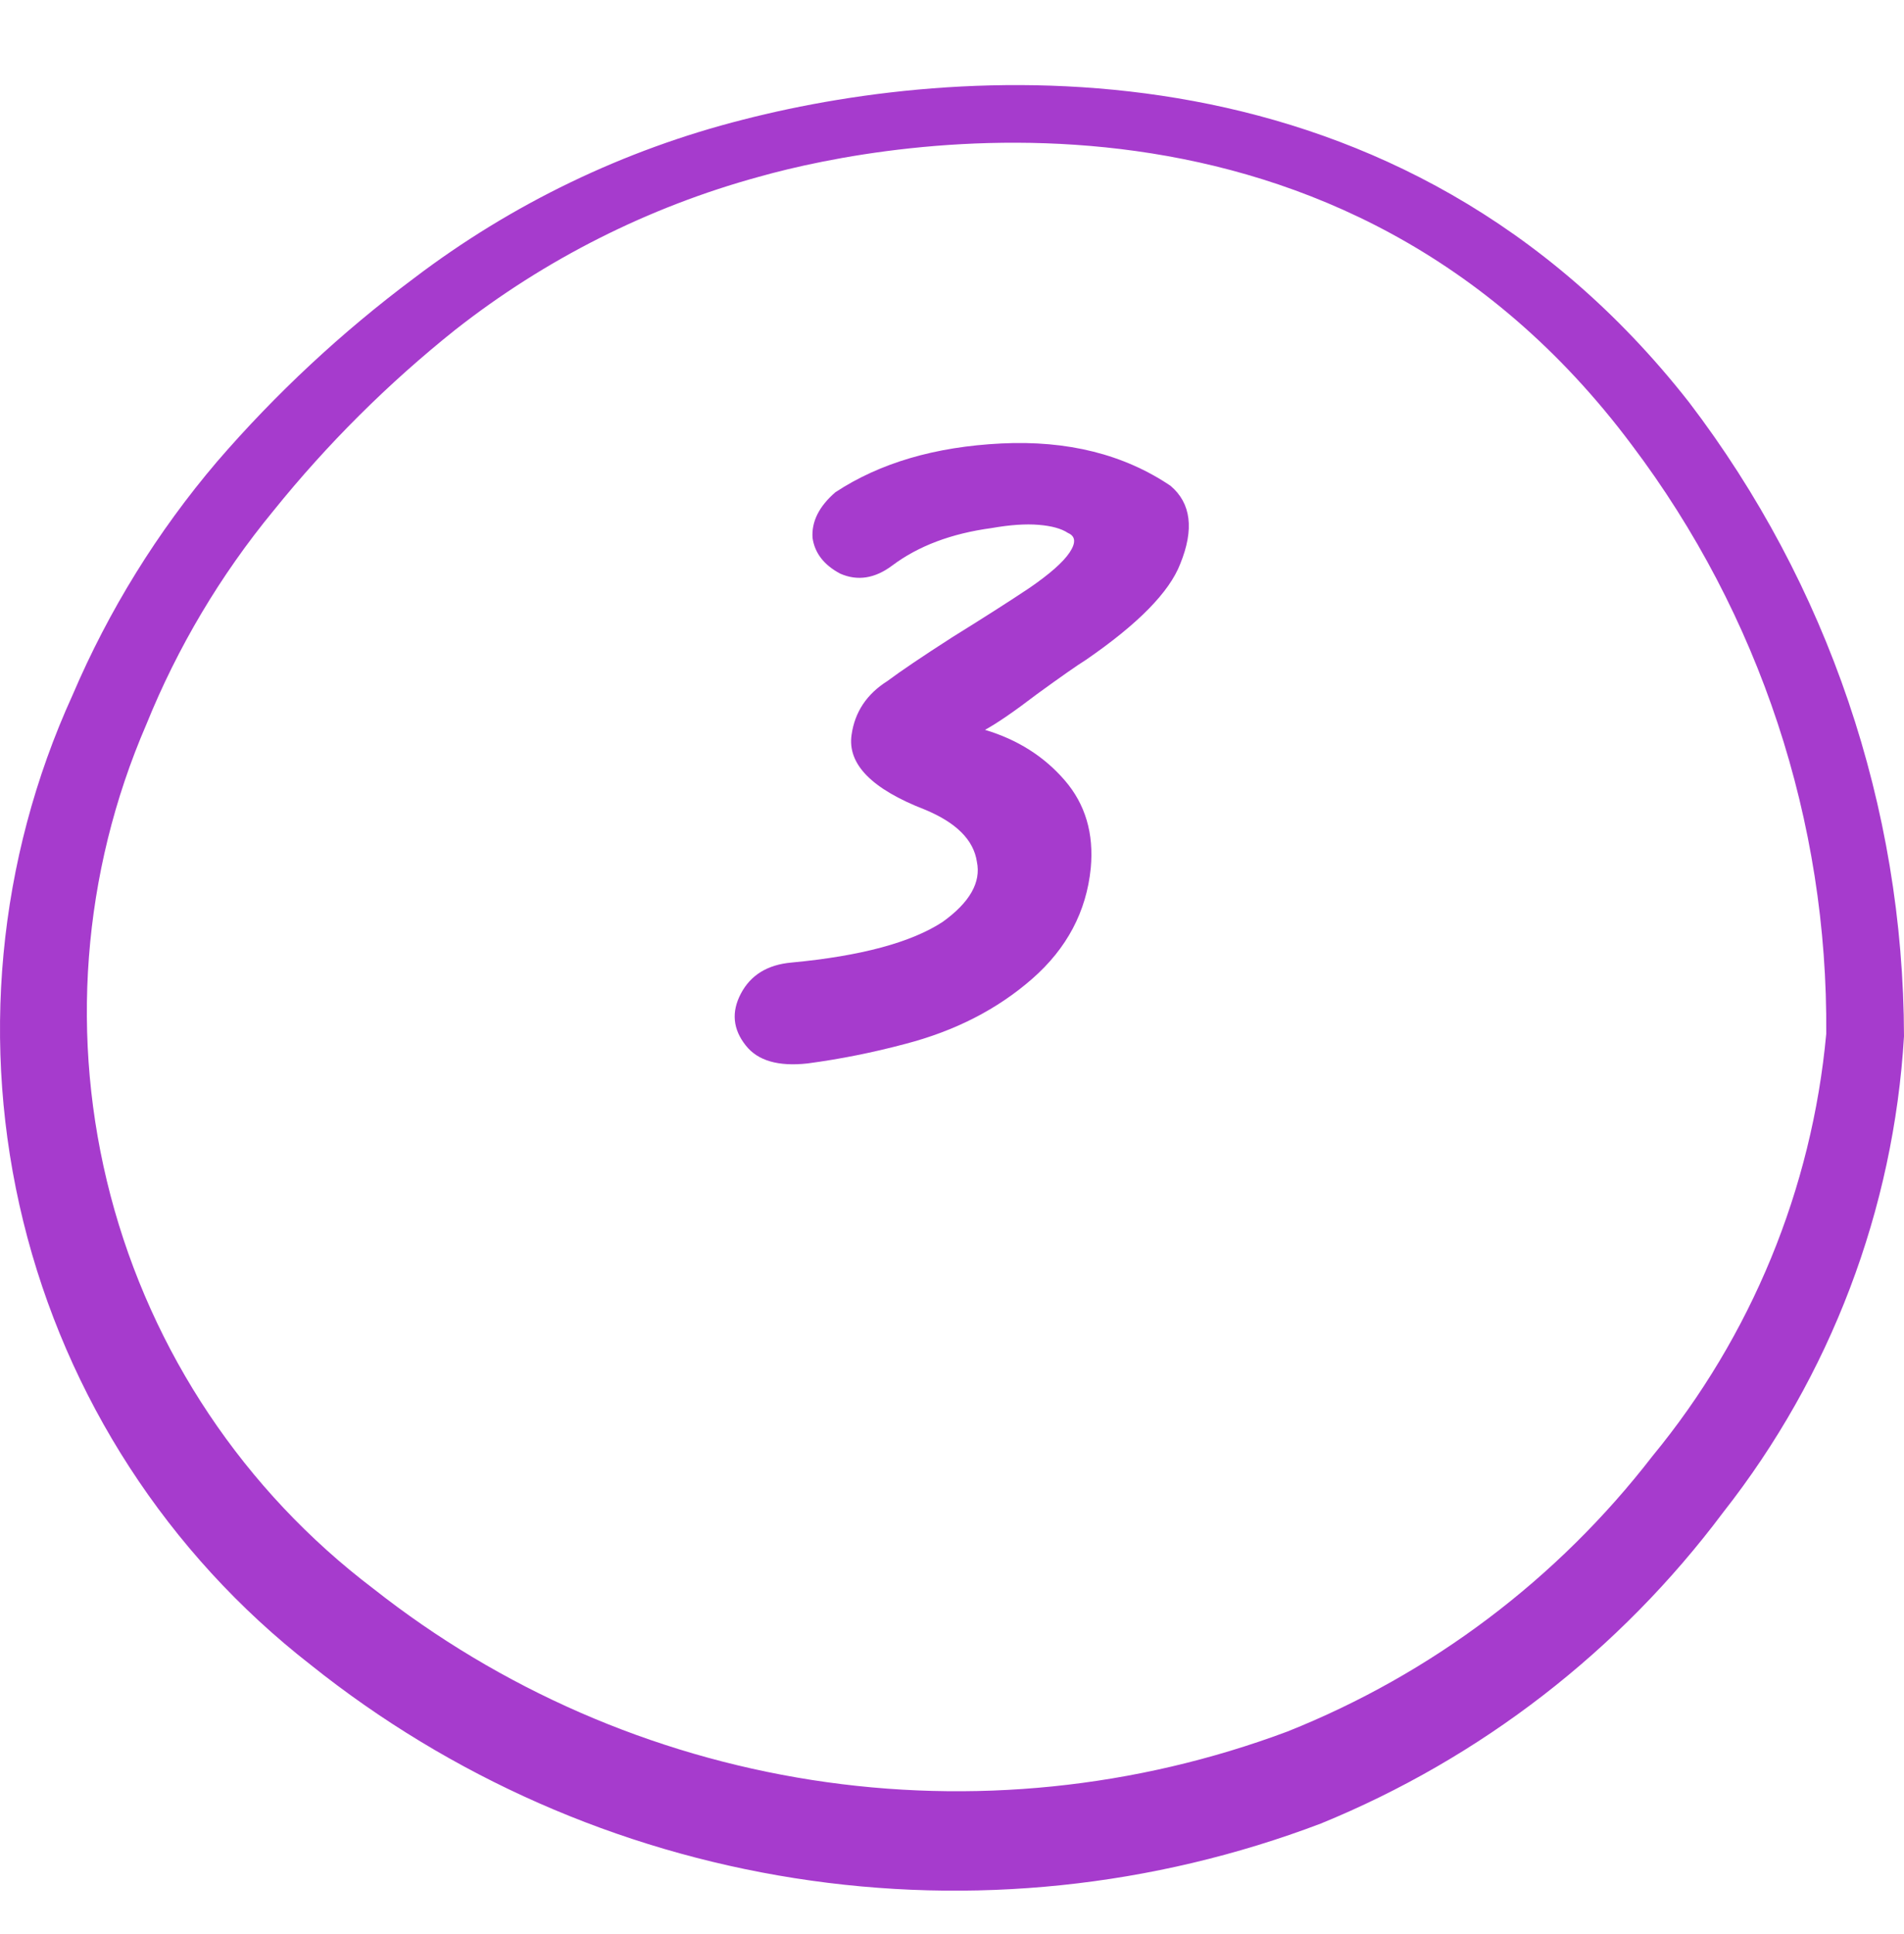
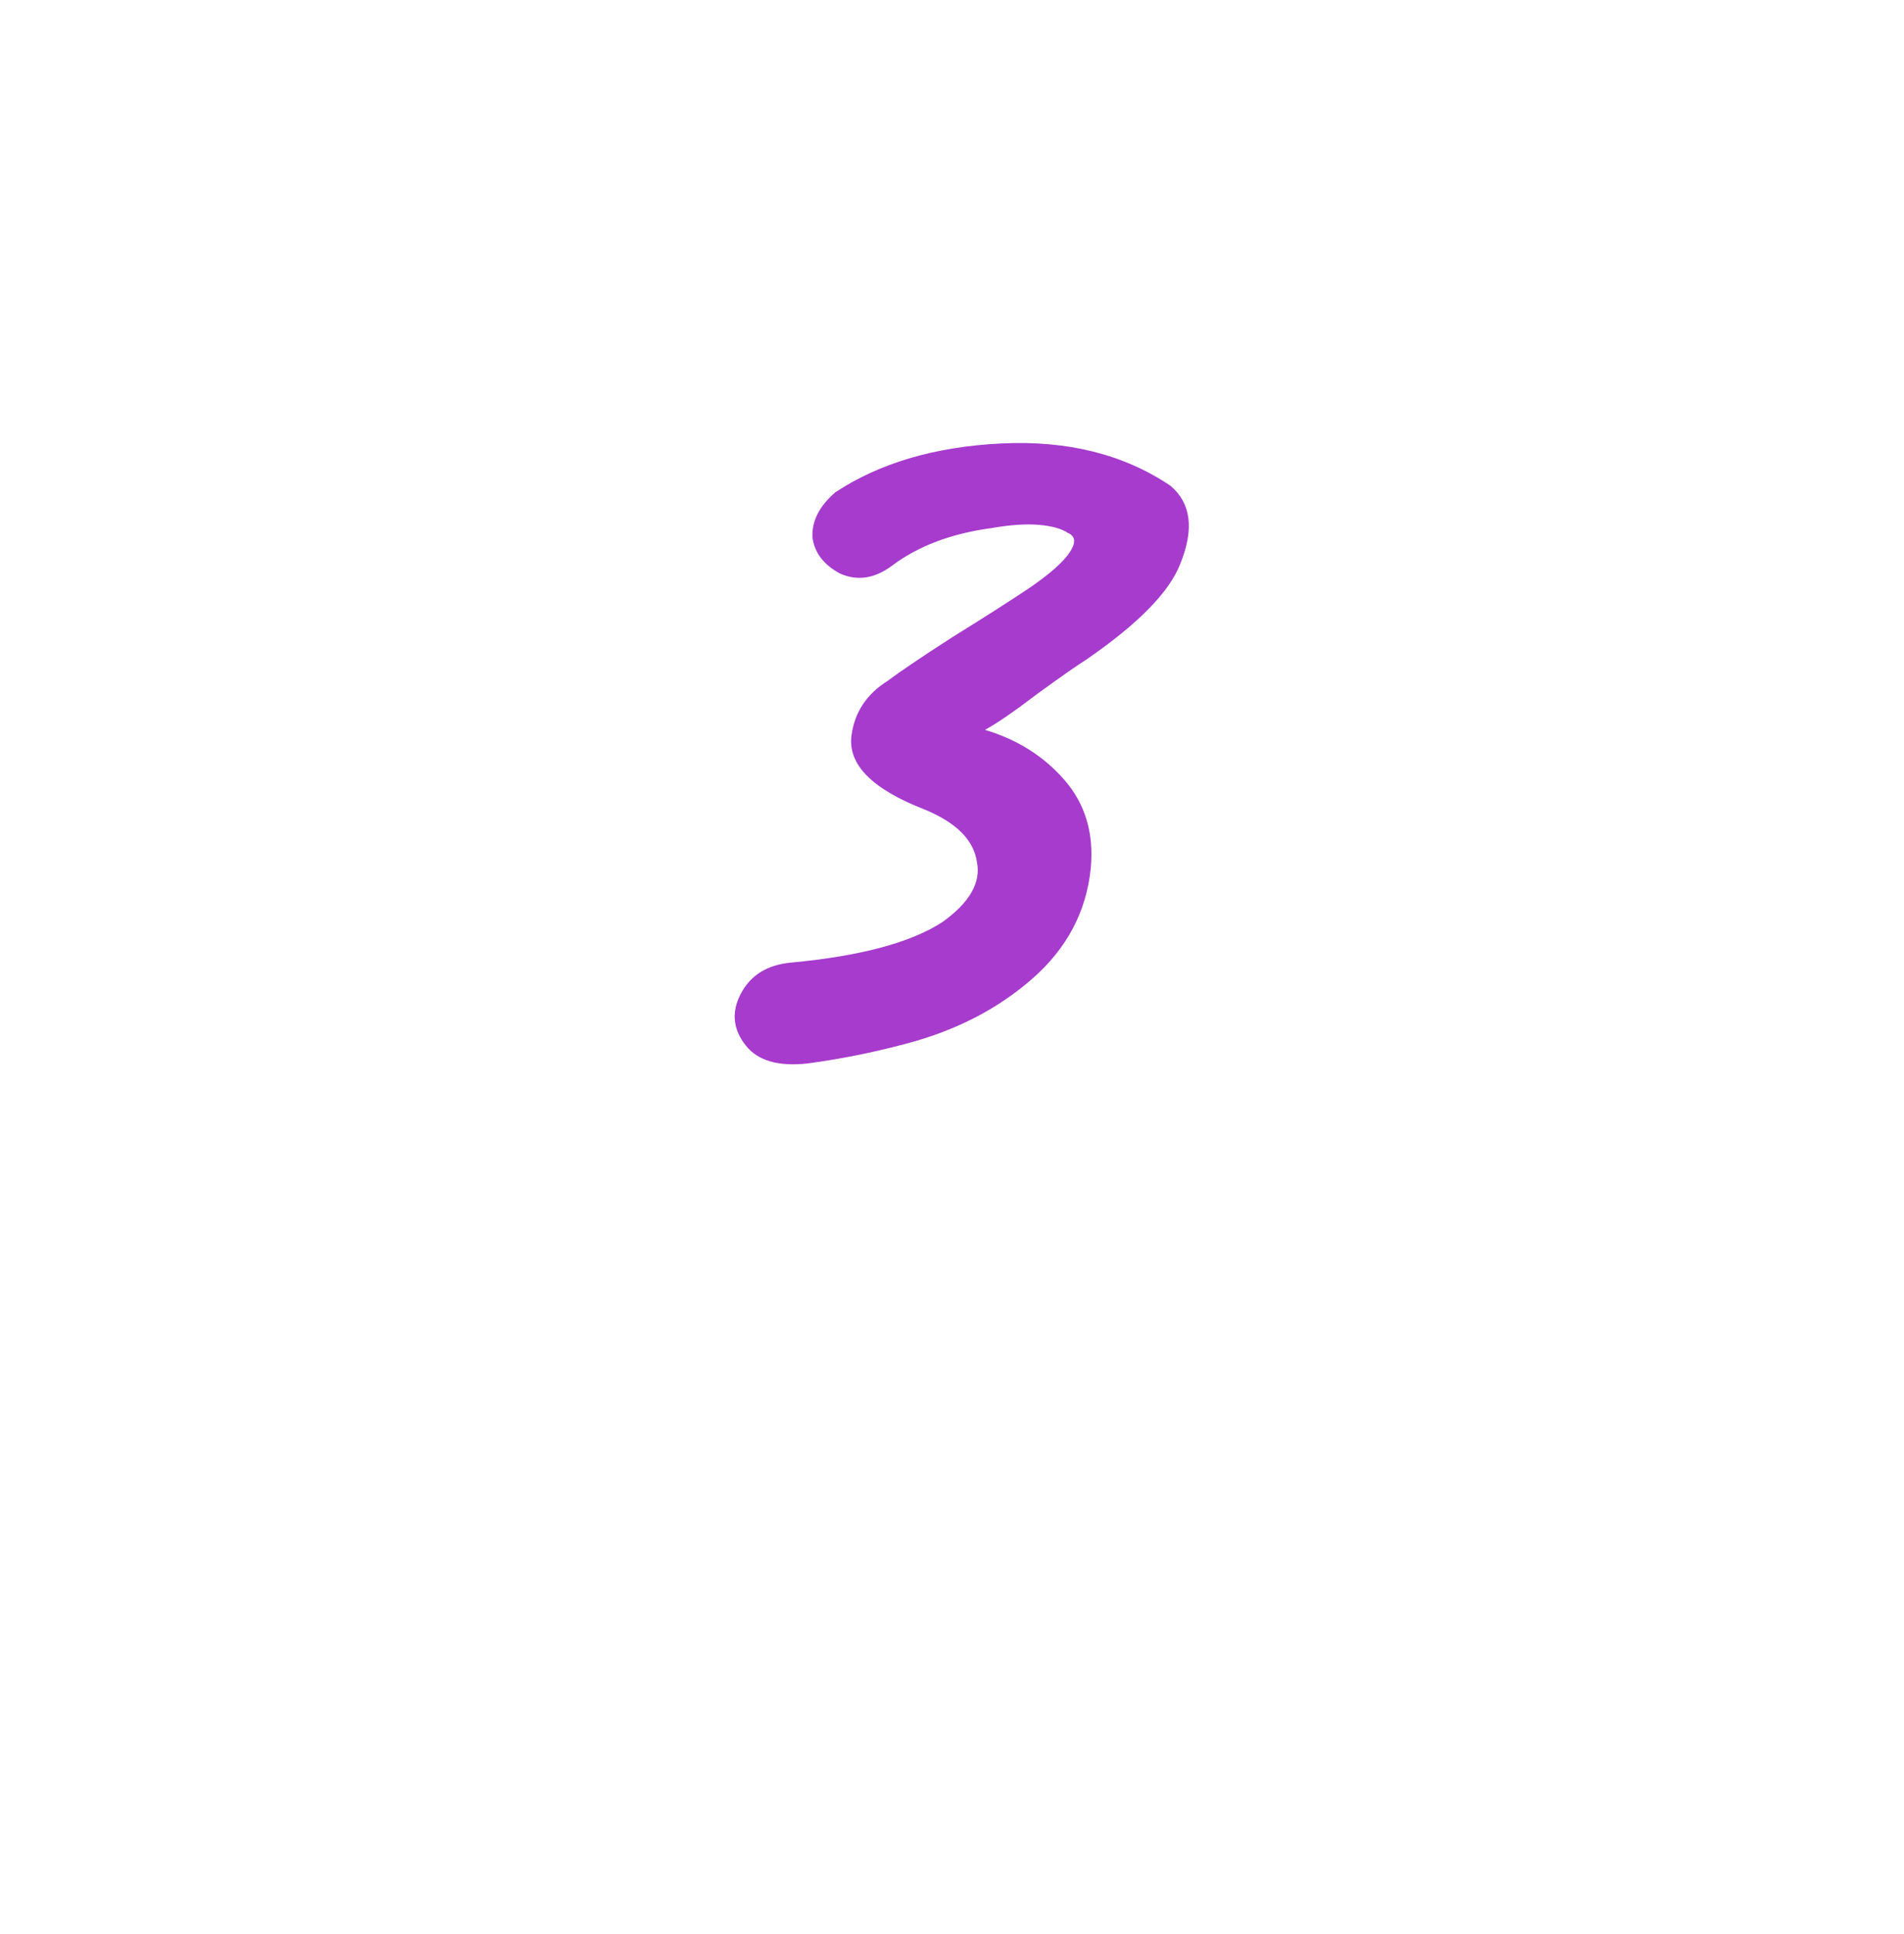
<svg xmlns="http://www.w3.org/2000/svg" width="64" height="65" viewBox="0 0 64 65" fill="none">
-   <path fill-rule="evenodd" clip-rule="evenodd" d="M56.772 13.516C47.09 1.167 32.66 2.047 24.978 4.021C20.967 5.037 17.203 6.851 13.909 9.355C11.487 11.163 9.269 13.229 7.294 15.517C5.29 17.871 3.654 20.515 2.44 23.358C-0.087 28.899 -0.671 35.13 0.781 41.045C2.233 46.959 5.636 52.211 10.442 55.952C15.149 59.716 20.757 62.187 26.711 63.122C32.665 64.058 38.761 63.425 44.396 61.287C49.768 59.092 54.442 55.478 57.919 50.831C61.53 46.241 63.652 40.657 64 34.828C63.983 27.125 61.444 19.64 56.772 13.516ZM55.545 48.937C52.357 53.065 48.12 56.261 43.276 58.193C38.173 60.101 32.665 60.662 27.283 59.821C21.9 58.98 16.826 56.766 12.549 53.392C8.21 50.102 5.1 45.452 3.717 40.186C2.334 34.92 2.758 29.342 4.92 24.345C5.97 21.75 7.409 19.331 9.188 17.17C10.996 14.926 13.044 12.887 15.296 11.089C18.324 8.709 21.797 6.958 25.512 5.941C29.966 4.688 45.089 1.887 54.851 14.956C59.151 20.653 61.449 27.61 61.386 34.747C60.906 39.956 58.87 44.9 55.545 48.937Z" fill="#A63BCD" />
  <path d="M39.344 16.326C40.036 16.91 40.146 17.785 39.672 18.951C39.307 19.899 38.25 20.975 36.5 22.178C36.208 22.36 35.661 22.743 34.859 23.326C34.094 23.91 33.51 24.311 33.109 24.529C34.203 24.857 35.096 25.422 35.789 26.225C36.482 27.027 36.773 28.011 36.664 29.178C36.518 30.636 35.862 31.876 34.695 32.897C33.529 33.917 32.107 34.647 30.43 35.084C29.336 35.376 28.242 35.594 27.148 35.74C26.164 35.85 25.471 35.649 25.07 35.139C24.633 34.592 24.578 34.008 24.906 33.389C25.234 32.769 25.799 32.422 26.602 32.35C28.935 32.131 30.63 31.675 31.688 30.982C32.599 30.326 32.982 29.652 32.836 28.959C32.727 28.23 32.143 27.646 31.086 27.209C29.299 26.516 28.479 25.678 28.625 24.693C28.734 23.928 29.135 23.326 29.828 22.889C30.266 22.561 30.995 22.068 32.016 21.412C33.073 20.756 33.93 20.209 34.586 19.771C35.279 19.297 35.734 18.896 35.953 18.568C36.172 18.24 36.154 18.021 35.898 17.912C35.68 17.766 35.352 17.675 34.914 17.639C34.477 17.602 33.948 17.639 33.328 17.748C31.979 17.93 30.867 18.35 29.992 19.006C29.409 19.443 28.826 19.535 28.242 19.279C27.695 18.988 27.385 18.587 27.312 18.076C27.276 17.529 27.531 17.019 28.078 16.545C29.573 15.56 31.432 15.014 33.656 14.904C35.88 14.795 37.776 15.269 39.344 16.326Z" fill="#A63BCD" />
</svg>